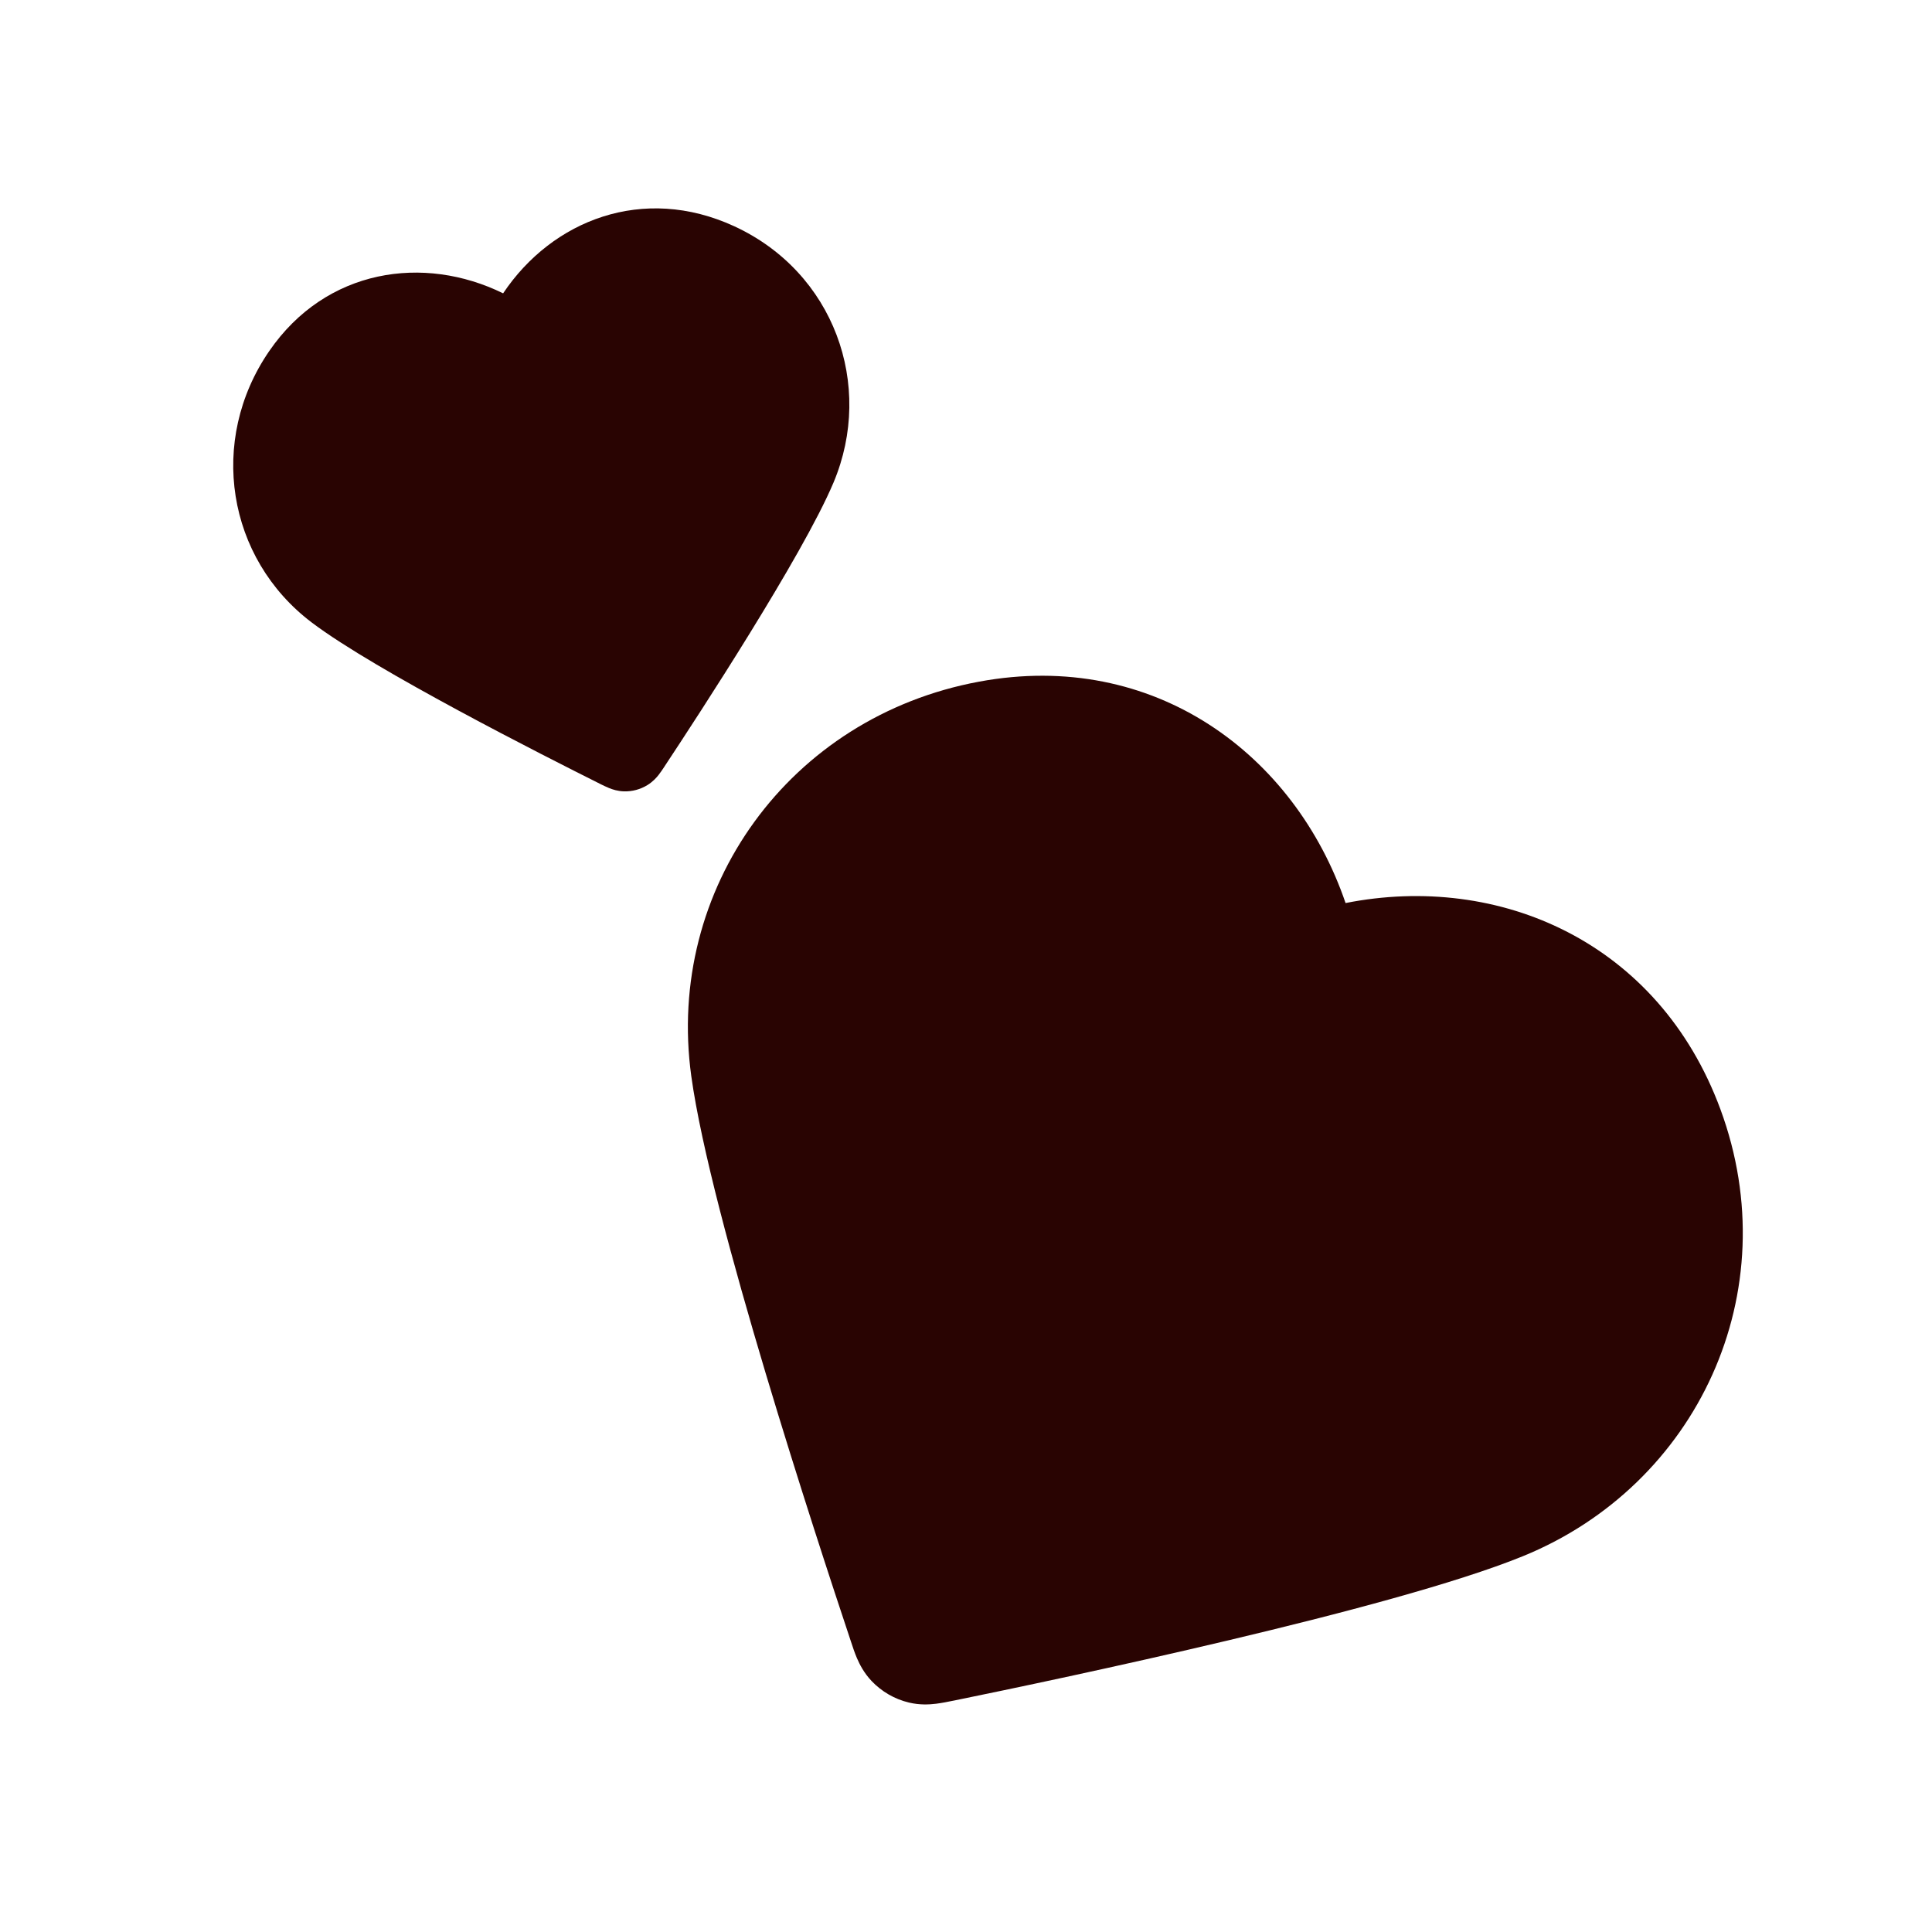
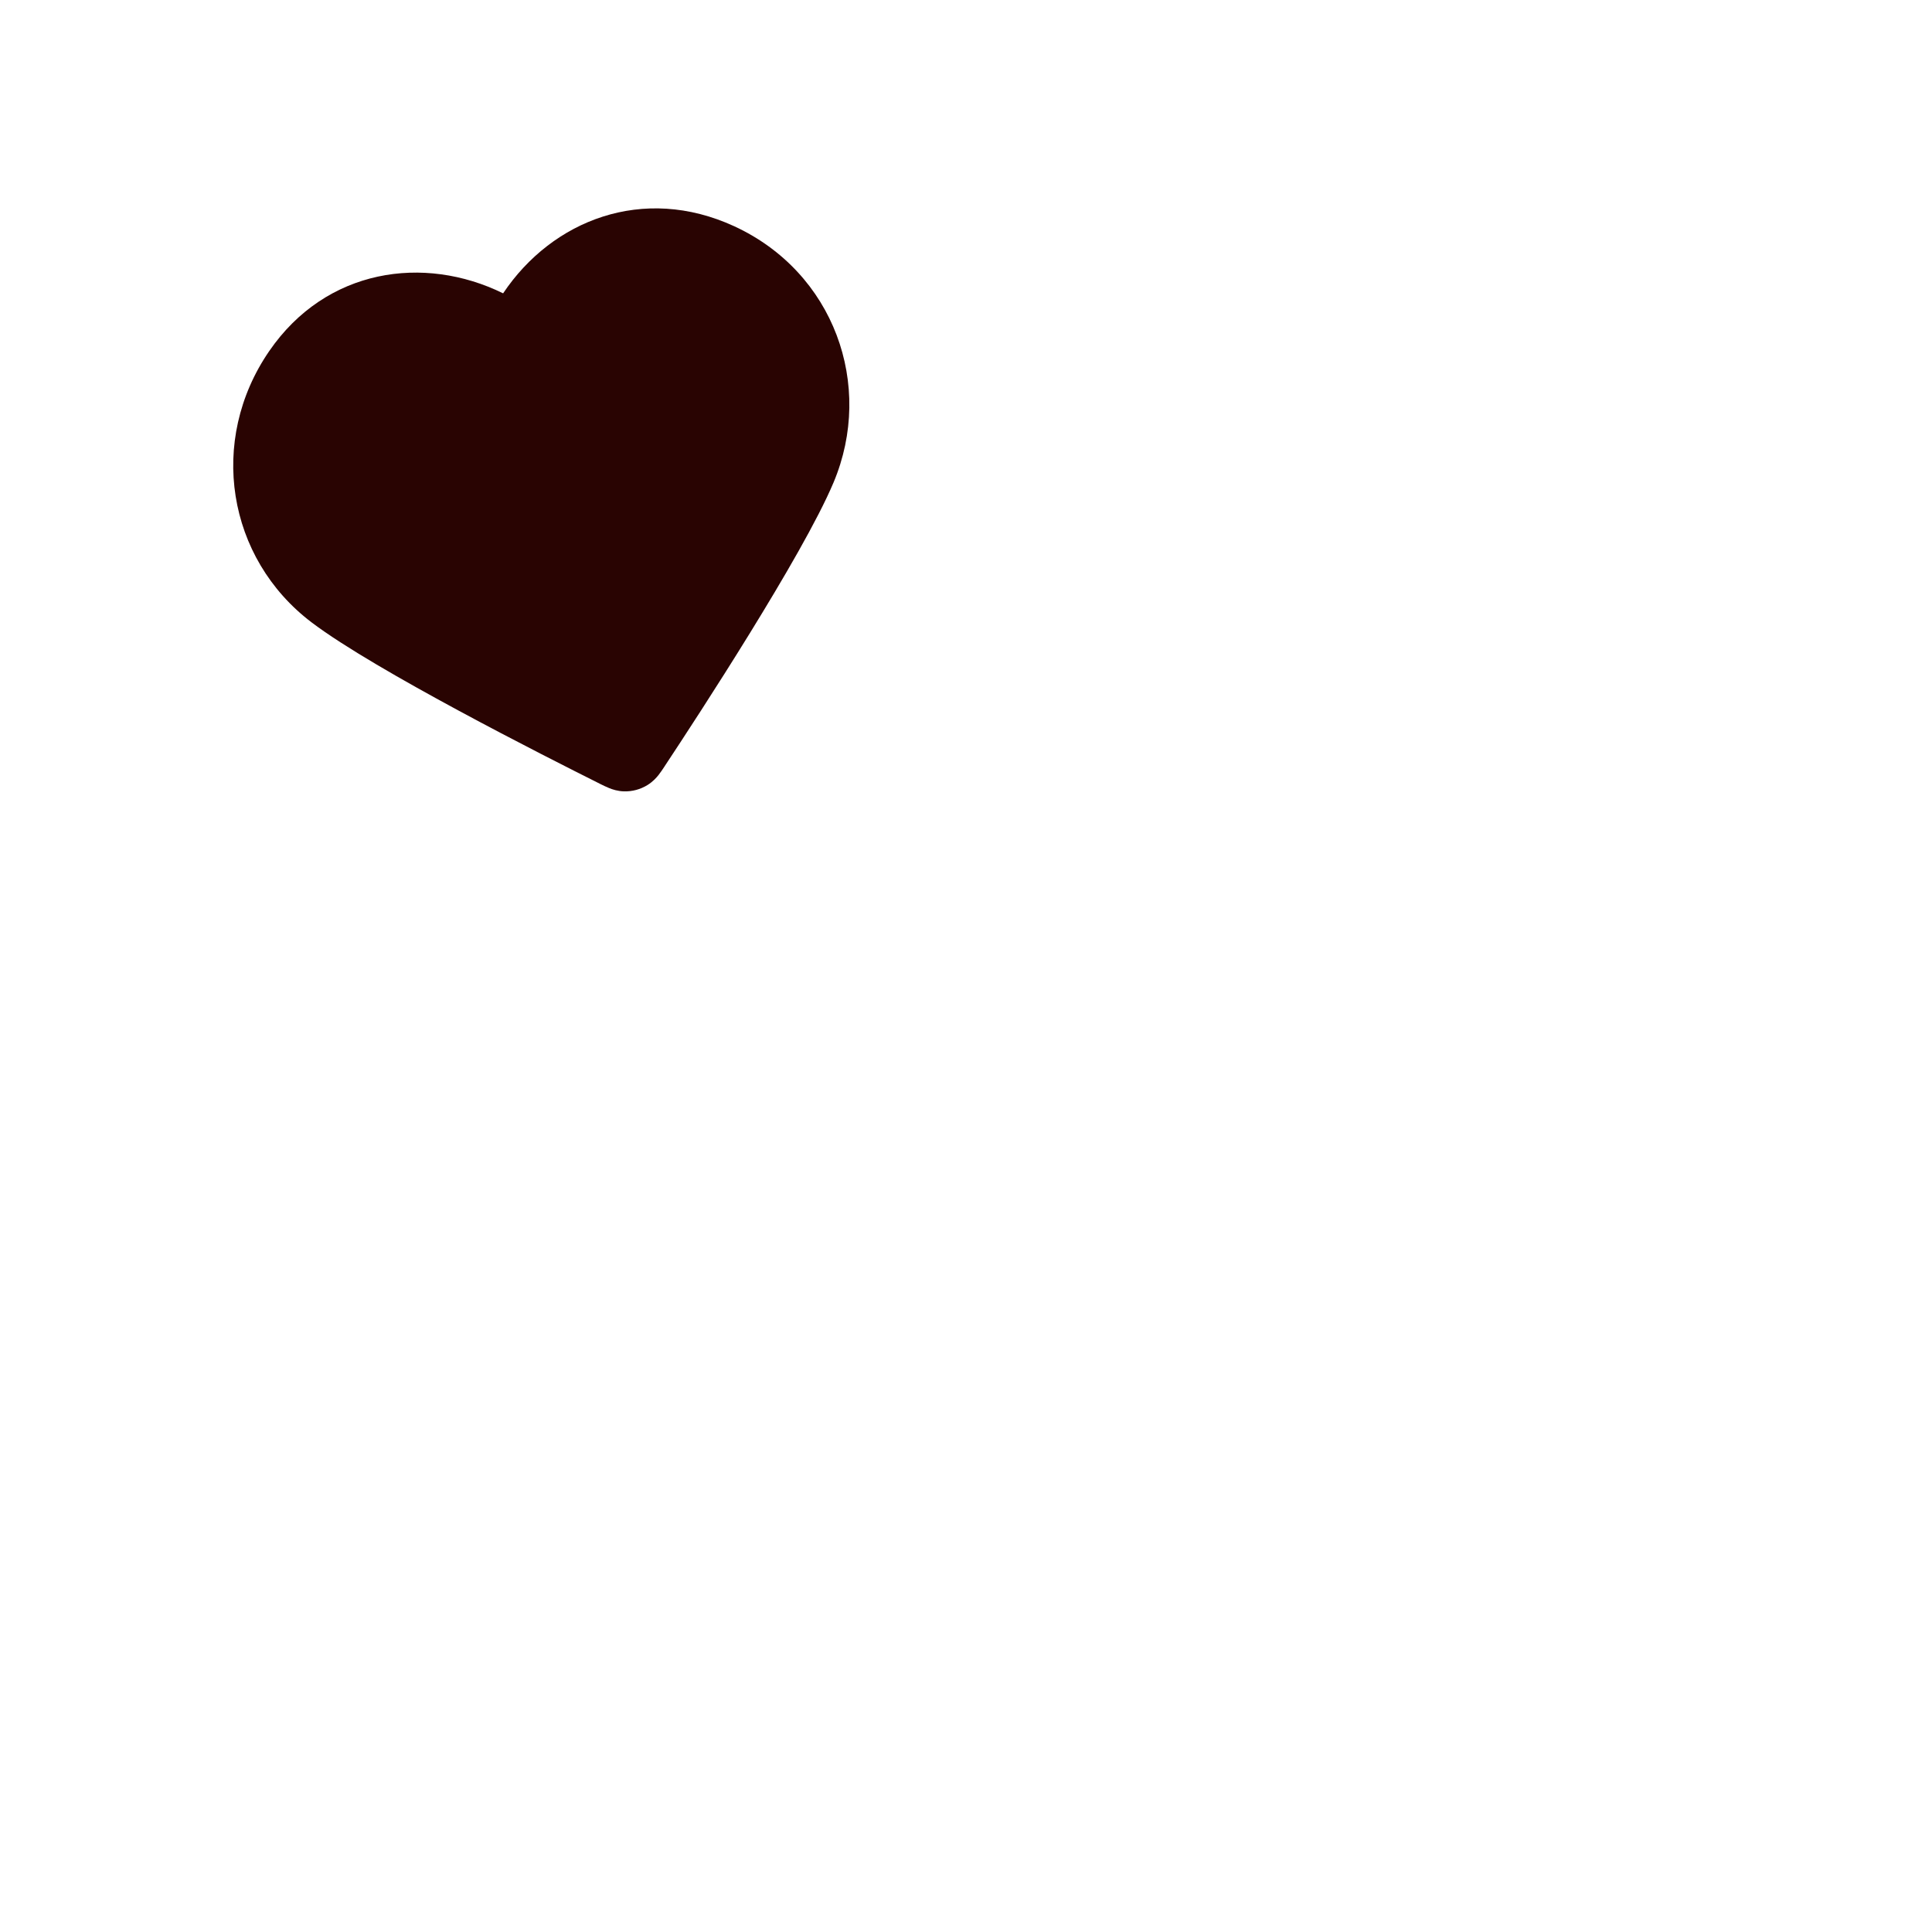
<svg xmlns="http://www.w3.org/2000/svg" width="41" height="41" viewBox="0 0 41 41" fill="none">
-   <path fill-rule="evenodd" clip-rule="evenodd" d="M28.555 19.164C27.48 16.015 24.496 13.775 20.776 14.466C16.752 15.212 14.122 18.864 14.67 22.836C14.878 24.344 15.554 26.819 16.244 29.127C16.943 31.462 17.684 33.715 18.053 34.82L18.06 34.841C18.094 34.945 18.137 35.075 18.185 35.187C18.243 35.322 18.334 35.501 18.495 35.672C18.709 35.898 18.986 36.059 19.29 36.131C19.518 36.185 19.718 36.174 19.864 36.156C19.985 36.141 20.119 36.114 20.226 36.092L20.248 36.088C21.389 35.855 23.711 35.37 26.082 34.807C28.427 34.251 30.908 33.599 32.318 33.025C36.017 31.519 37.943 27.421 36.509 23.538C35.198 19.99 31.817 18.518 28.555 19.164Z" fill="#290402" />
  <path fill-rule="evenodd" clip-rule="evenodd" d="M10.677 6.225C8.997 5.4 6.919 5.696 5.713 7.451C4.41 9.348 4.816 11.847 6.614 13.209C7.297 13.726 8.55 14.442 9.743 15.086C10.95 15.737 12.141 16.338 12.727 16.631L12.738 16.637C12.793 16.664 12.862 16.698 12.926 16.724C13.002 16.755 13.11 16.79 13.241 16.794C13.417 16.799 13.591 16.752 13.74 16.66C13.852 16.591 13.928 16.507 13.979 16.442C14.021 16.388 14.063 16.324 14.098 16.272L14.104 16.262C14.466 15.715 15.197 14.599 15.916 13.432C16.627 12.278 17.355 11.031 17.688 10.242C18.56 8.171 17.695 5.775 15.581 4.801C13.648 3.911 11.717 4.671 10.677 6.225Z" fill="#290402" />
</svg>